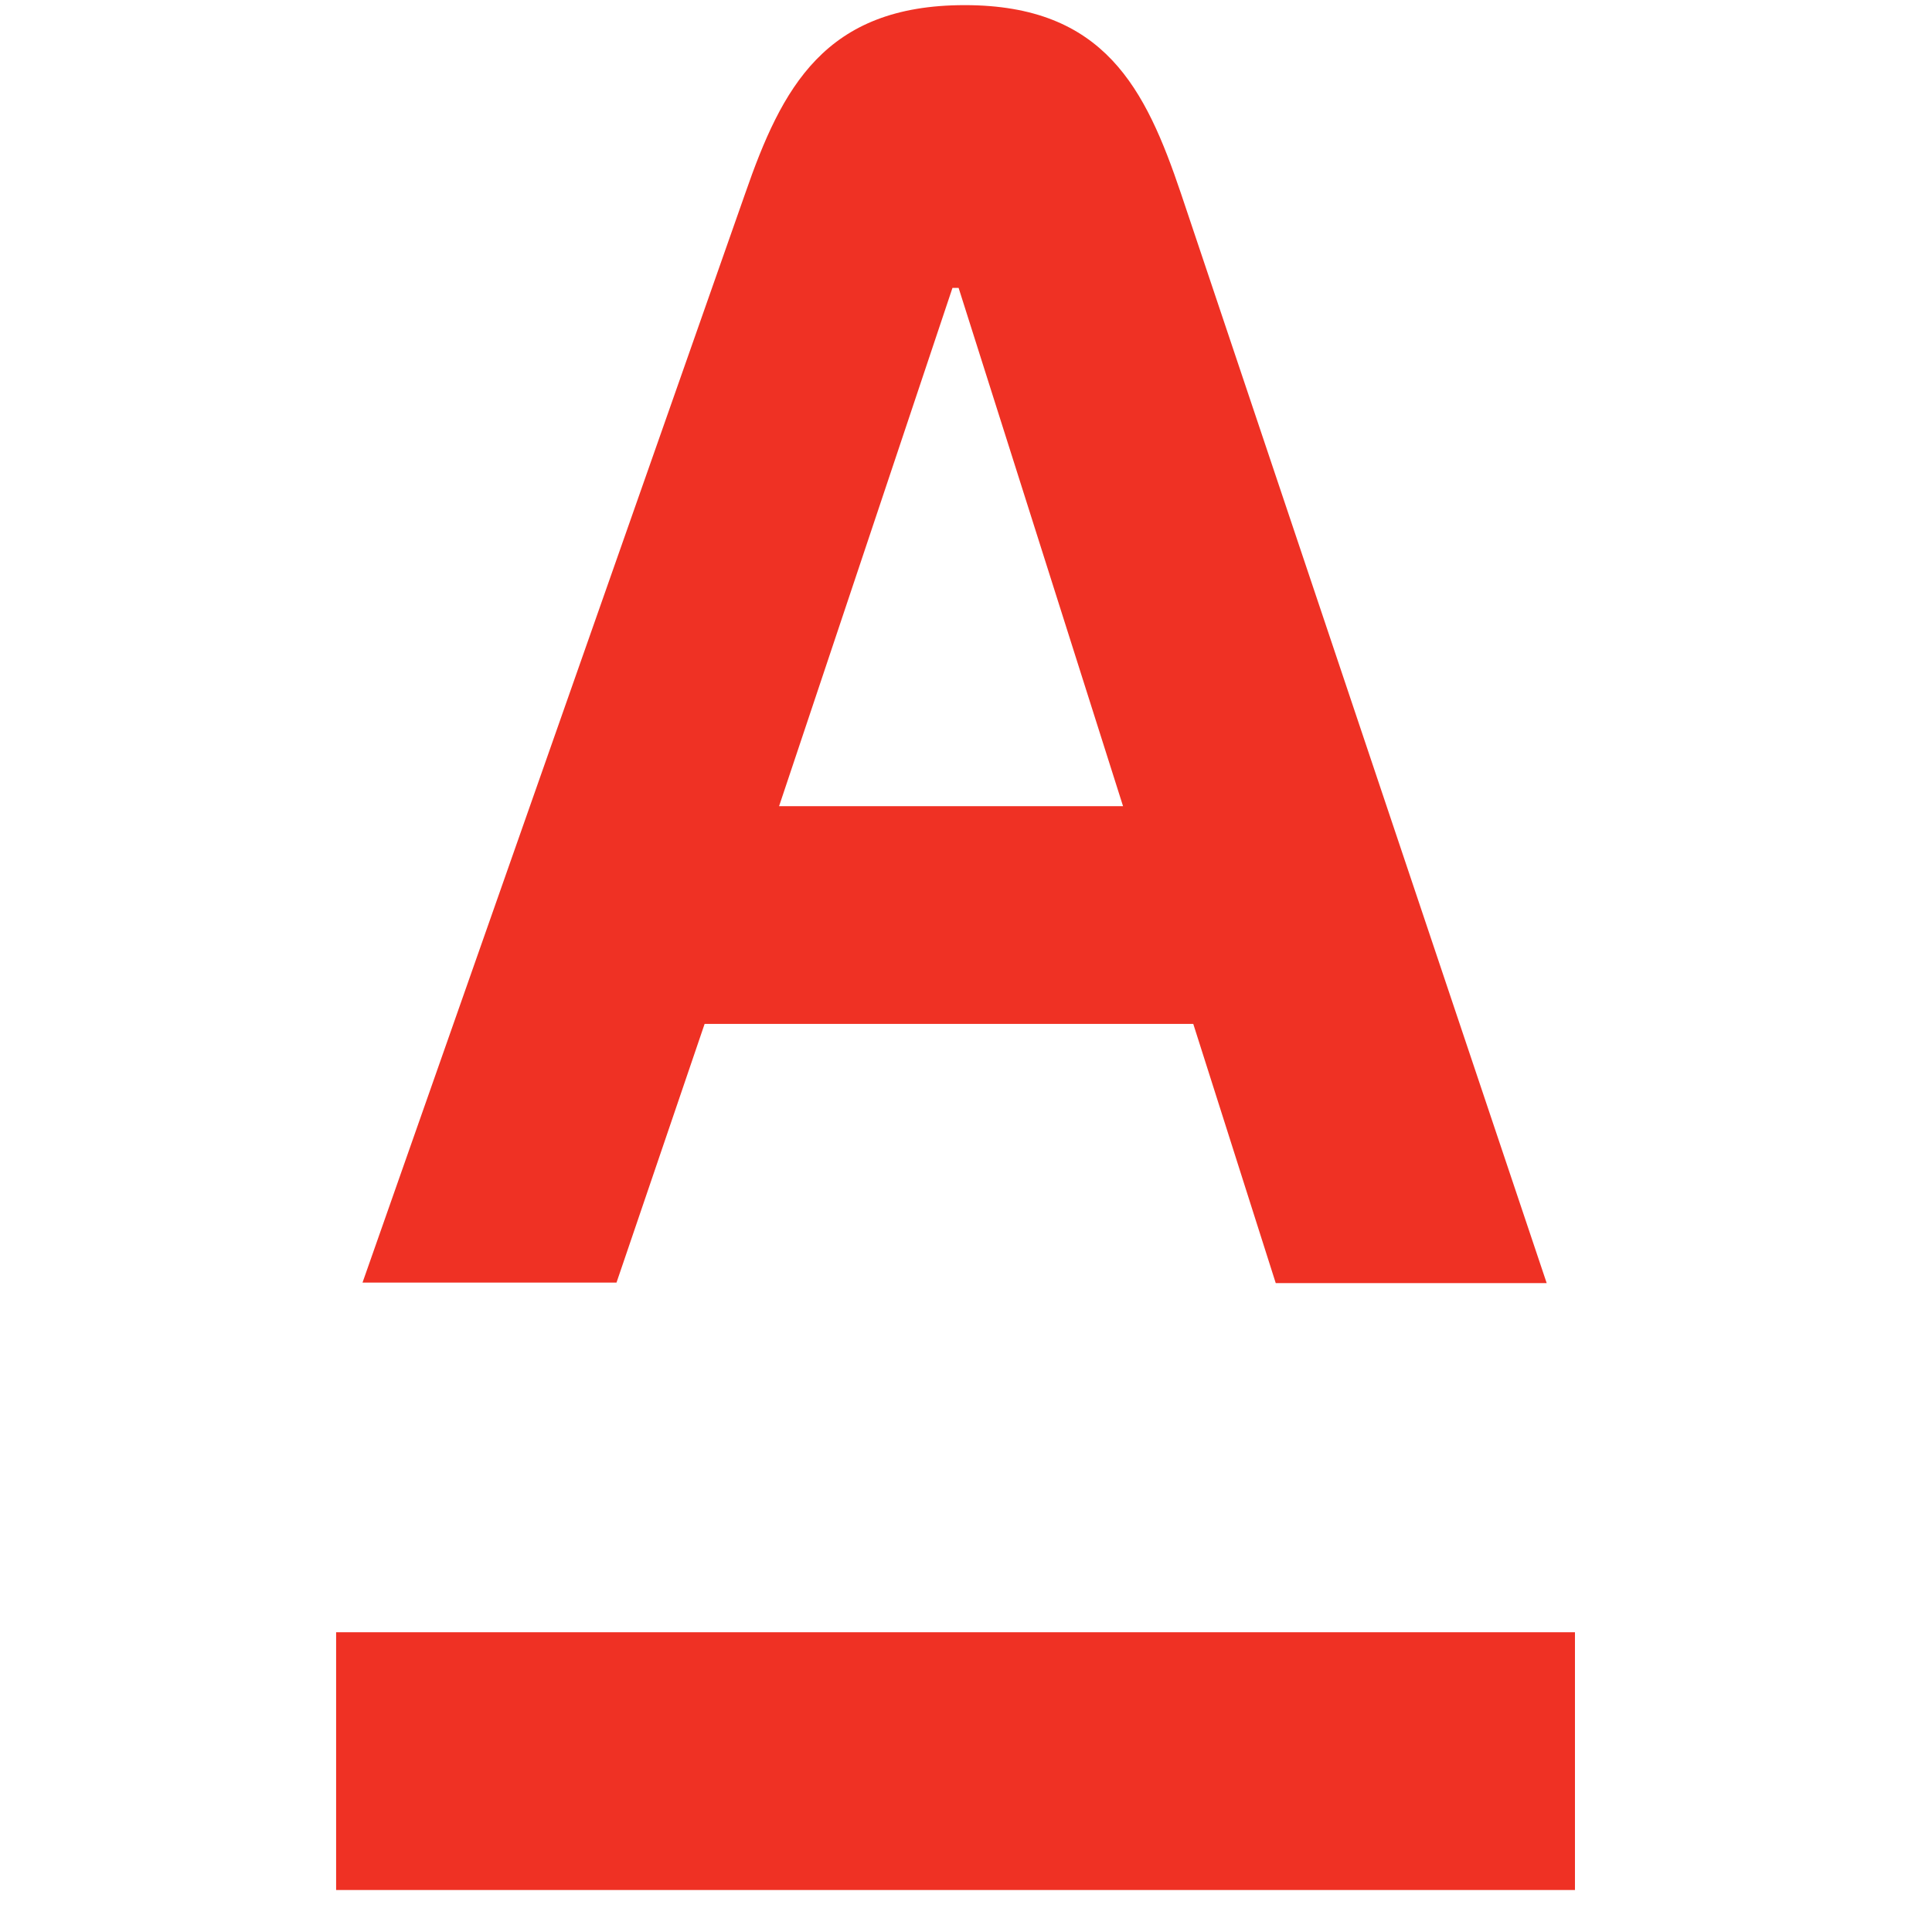
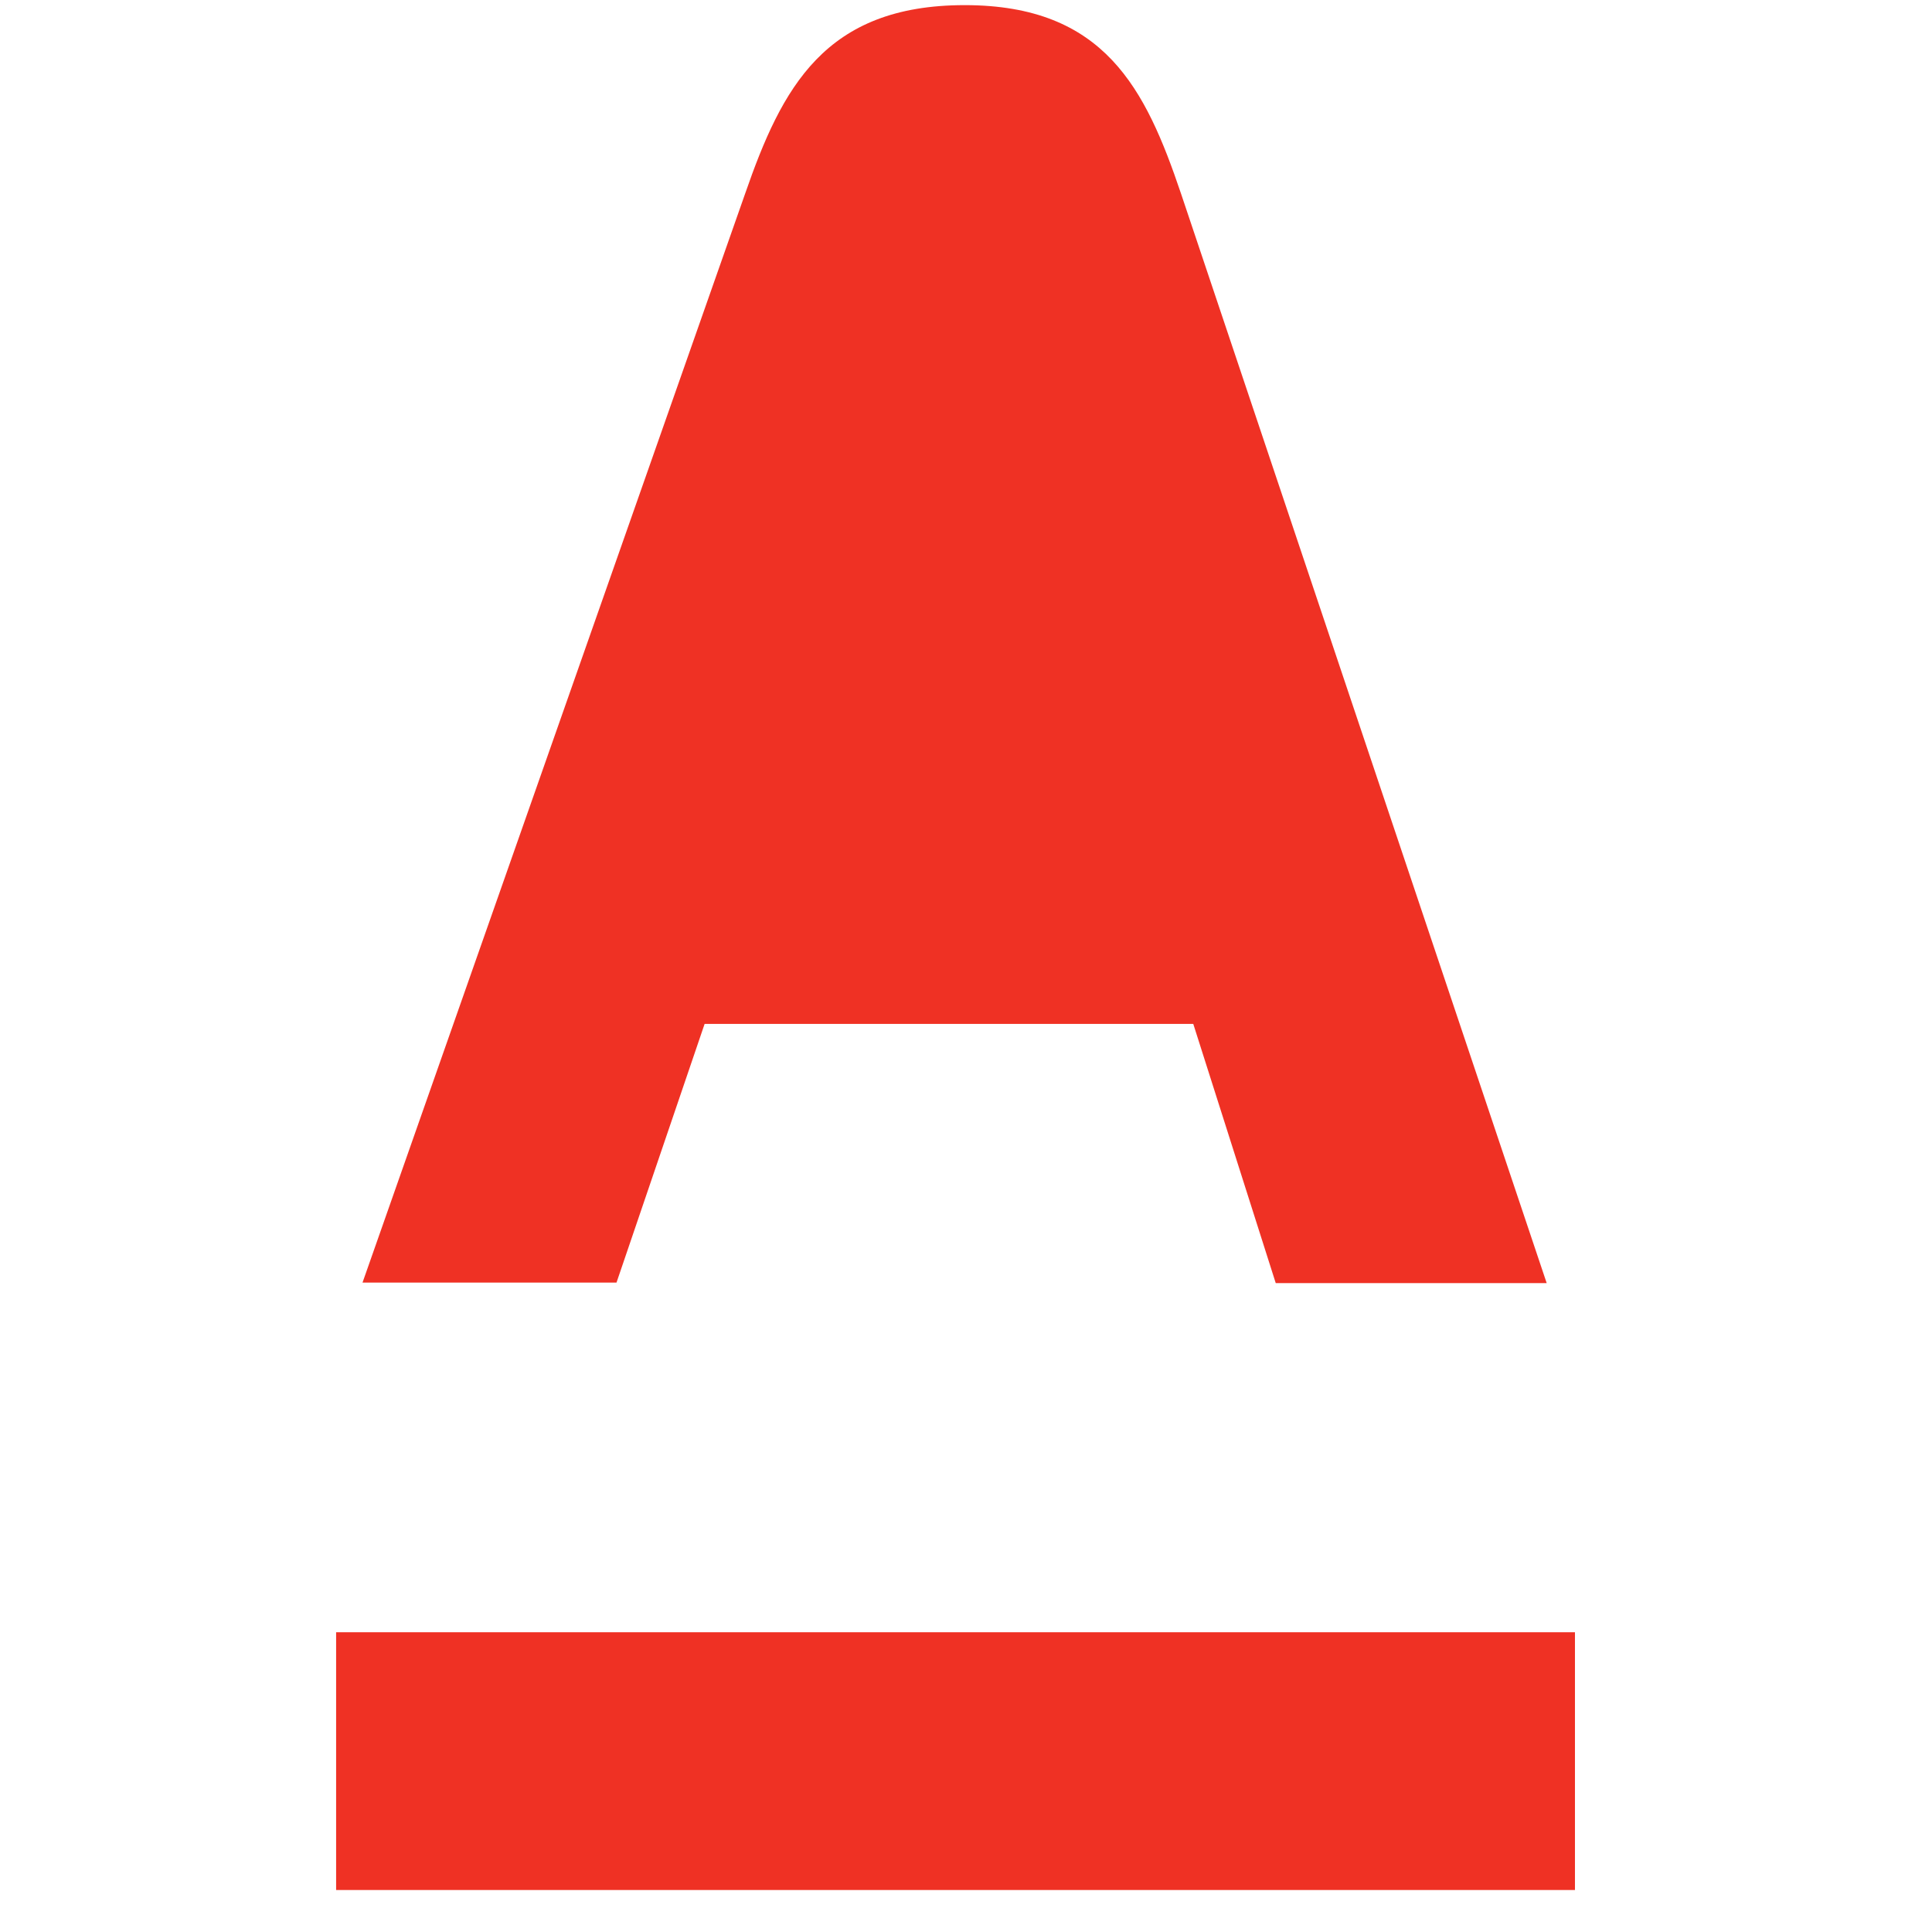
<svg xmlns="http://www.w3.org/2000/svg" width="41" height="41" viewBox="0 0 41 41" fill="none">
-   <path d="M7.133 34.639H33.423V40.109H7.133V34.639ZM14.953 21.729H25.323L27.073 27.229H32.823L25.063 4.109C24.313 1.889 23.443 0.109 20.473 0.109C17.503 0.109 16.593 1.859 15.813 4.109L7.693 27.219H13.083L14.953 21.729V21.729ZM20.213 6.109H20.343L23.833 17.109H16.533L20.213 6.109V6.109Z" fill="#EF3124" />
+   <path d="M7.133 34.639H33.423V40.109H7.133V34.639ZM14.953 21.729H25.323L27.073 27.229H32.823L25.063 4.109C24.313 1.889 23.443 0.109 20.473 0.109C17.503 0.109 16.593 1.859 15.813 4.109L7.693 27.219H13.083L14.953 21.729V21.729ZM20.213 6.109H20.343H16.533L20.213 6.109V6.109Z" fill="#EF3124" />
</svg>